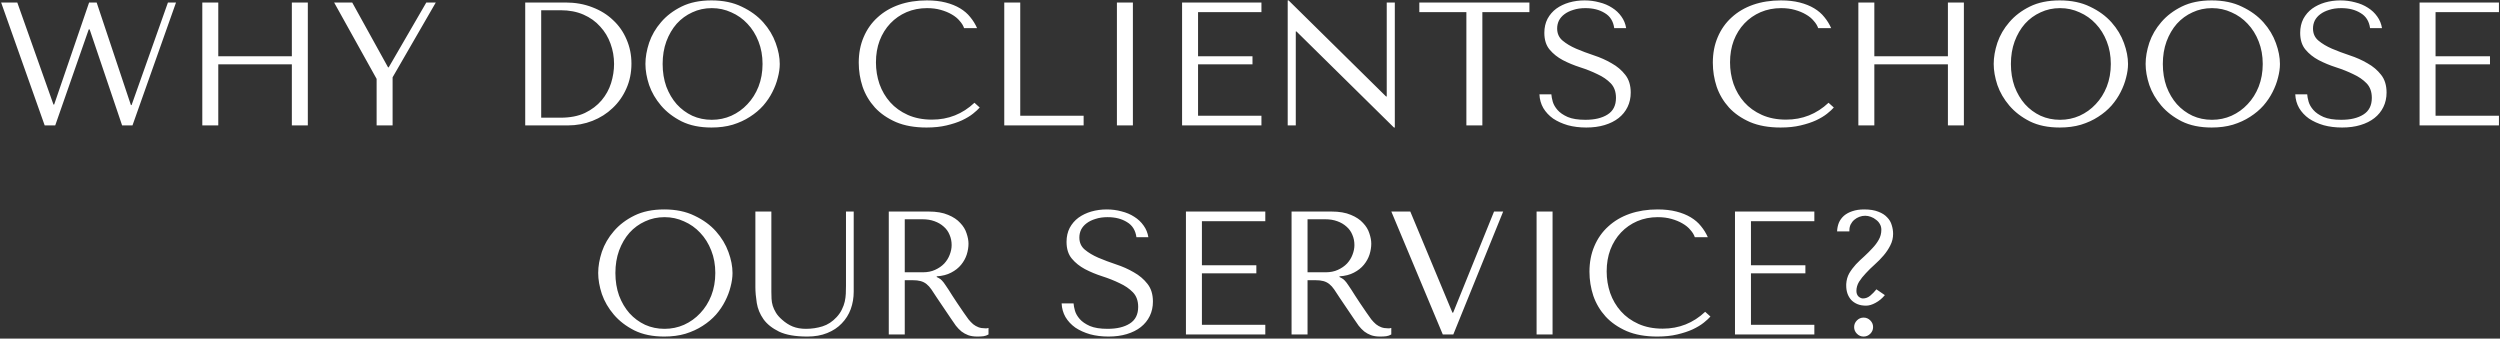
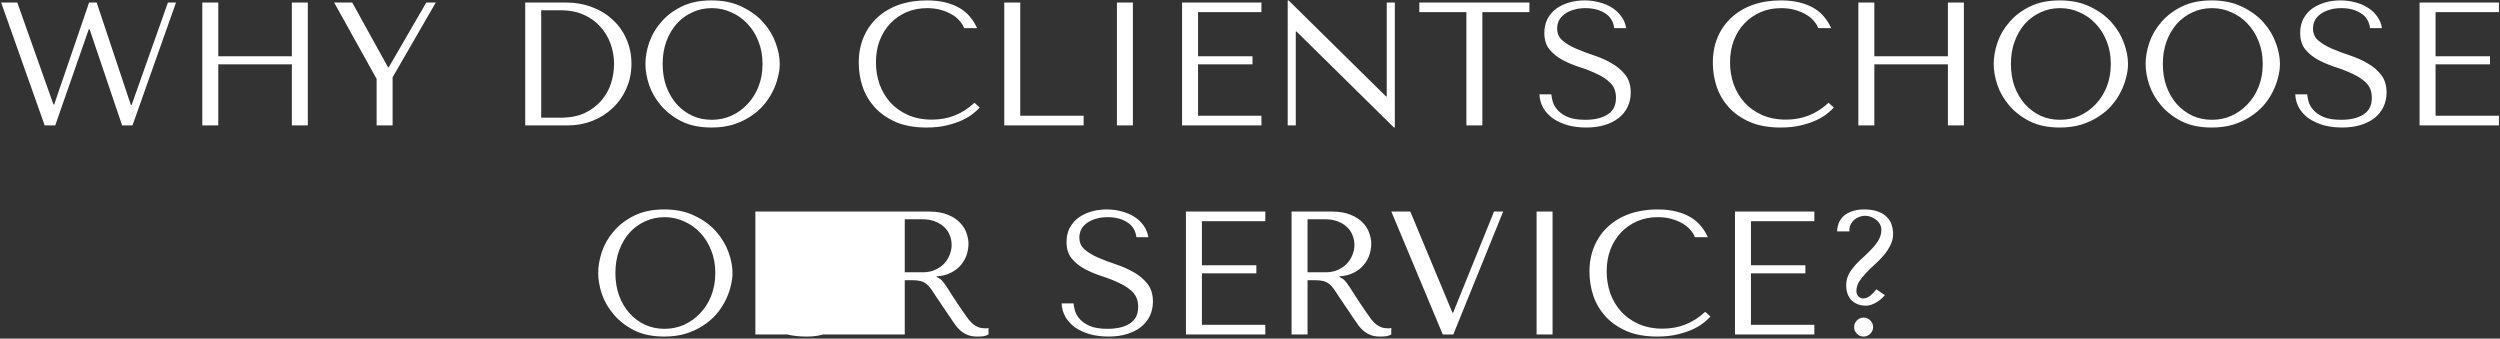
<svg xmlns="http://www.w3.org/2000/svg" width="598" height="81" viewBox="0 0 598 81" fill="none">
  <rect x="0" y="0" width="598" height="81" fill="#333333" stroke="none" />
-   <path d="M0.272 0.6L10.688 30H13.208L21.23 7.026H21.44L29.21 30H31.688L42.104 0.6H40.172L31.478 25.128H31.31L23.12 0.6H21.314L12.956 25.002H12.788L4.136 0.6H0.272ZM52.212 15.384H69.81V30H73.632V0.6H69.81V13.452H52.212V0.6H48.39V30H52.212V15.384ZM79.924 0.6L90.088 18.87V30H93.91V18.492L104.242 0.6H101.974L92.986 16.098H92.818L84.25 0.6H79.924ZM125.632 30V0.6H135.292C137.616 0.6 139.744 0.978 141.676 1.734C143.608 2.462 145.26 3.484 146.632 4.8C148.032 6.088 149.11 7.628 149.866 9.42C150.65 11.212 151.042 13.144 151.042 15.216C151.042 17.372 150.636 19.36 149.824 21.18C149.04 22.972 147.948 24.526 146.548 25.842C145.176 27.158 143.566 28.18 141.718 28.908C139.87 29.636 137.896 30 135.796 30H125.632ZM129.454 28.152H134.074C136.37 28.152 138.316 27.774 139.912 27.018C141.536 26.234 142.866 25.226 143.902 23.994C144.938 22.762 145.694 21.39 146.17 19.878C146.646 18.338 146.884 16.812 146.884 15.3C146.884 13.62 146.604 12.01 146.044 10.47C145.484 8.902 144.658 7.53 143.566 6.354C142.502 5.15 141.172 4.198 139.576 3.498C137.98 2.798 136.146 2.448 134.074 2.448H129.454V28.152ZM154.387 15.3C154.387 16.868 154.681 18.548 155.269 20.34C155.885 22.104 156.837 23.742 158.125 25.254C159.413 26.766 161.051 28.026 163.039 29.034C165.027 30.014 167.407 30.504 170.179 30.504C172.055 30.504 173.749 30.28 175.261 29.832C176.801 29.356 178.173 28.726 179.377 27.942C180.609 27.158 181.673 26.262 182.569 25.254C183.465 24.218 184.193 23.14 184.753 22.02C185.341 20.872 185.775 19.724 186.055 18.576C186.363 17.428 186.517 16.336 186.517 15.3C186.517 13.732 186.195 12.066 185.551 10.302C184.907 8.51 183.913 6.858 182.569 5.346C181.225 3.834 179.517 2.588 177.445 1.608C175.401 0.6 172.979 0.096 170.179 0.096C167.407 0.096 165.027 0.586 163.039 1.566C161.051 2.546 159.413 3.792 158.125 5.304C156.837 6.788 155.885 8.426 155.269 10.218C154.681 12.01 154.387 13.704 154.387 15.3ZM158.503 15.3C158.503 13.34 158.797 11.548 159.385 9.924C160.001 8.272 160.827 6.858 161.863 5.682C162.927 4.506 164.173 3.596 165.601 2.952C167.029 2.28 168.583 1.944 170.263 1.944C171.915 1.944 173.469 2.28 174.925 2.952C176.409 3.596 177.697 4.506 178.789 5.682C179.909 6.858 180.791 8.272 181.435 9.924C182.079 11.548 182.401 13.34 182.401 15.3C182.401 17.26 182.079 19.066 181.435 20.718C180.791 22.342 179.909 23.742 178.789 24.918C177.697 26.094 176.409 27.018 174.925 27.69C173.469 28.334 171.915 28.656 170.263 28.656C168.583 28.656 167.029 28.334 165.601 27.69C164.173 27.018 162.927 26.094 161.863 24.918C160.827 23.742 160.001 22.342 159.385 20.718C158.797 19.066 158.503 17.26 158.503 15.3ZM233.089 24.582C230.233 27.27 226.845 28.614 222.925 28.614C220.741 28.614 218.809 28.236 217.129 27.48C215.449 26.724 214.049 25.716 212.929 24.456C211.809 23.196 210.955 21.74 210.367 20.088C209.807 18.436 209.527 16.714 209.527 14.922C209.527 13.018 209.821 11.282 210.409 9.714C211.025 8.118 211.879 6.746 212.971 5.598C214.063 4.45 215.351 3.554 216.835 2.91C218.347 2.266 219.985 1.944 221.749 1.944C222.953 1.944 224.045 2.084 225.025 2.364C226.033 2.644 226.915 3.008 227.671 3.456C228.455 3.904 229.085 4.422 229.561 5.01C230.065 5.57 230.415 6.144 230.611 6.732H233.719C233.299 5.78 232.753 4.898 232.081 4.086C231.437 3.274 230.625 2.574 229.645 1.986C228.665 1.398 227.517 0.936 226.201 0.6C224.885 0.264 223.387 0.096 221.707 0.096C219.271 0.096 217.045 0.446 215.029 1.146C213.041 1.846 211.333 2.854 209.905 4.17C208.477 5.458 207.371 7.026 206.587 8.874C205.803 10.694 205.411 12.738 205.411 15.006C205.411 16.966 205.719 18.884 206.335 20.76C206.979 22.608 207.959 24.26 209.275 25.716C210.591 27.144 212.271 28.306 214.315 29.202C216.359 30.07 218.795 30.504 221.623 30.504C223.415 30.504 225.011 30.336 226.411 30C227.839 29.664 229.071 29.258 230.107 28.782C231.171 28.278 232.053 27.746 232.753 27.186C233.453 26.626 233.985 26.136 234.349 25.716L233.089 24.582ZM240.22 30V0.6H244.042V27.69H259.204V30H240.22ZM267.165 0.6V30H270.987V0.6H267.165ZM282.753 0.6V30H301.737V27.69H286.575V15.384H299.595V13.452H286.575V2.91H301.737V0.6H282.753ZM331.707 0.6V23.07H331.539L308.229 0.096H308.019V30H309.951V7.53H310.119L333.429 30.504H333.639V0.6H331.707ZM354.58 30V2.91H365.836V0.6H339.502V2.91H350.758V30H354.58ZM368.23 22.566C368.286 23.77 368.594 24.862 369.154 25.842C369.742 26.822 370.526 27.662 371.506 28.362C372.514 29.034 373.69 29.566 375.034 29.958C376.378 30.322 377.848 30.504 379.444 30.504C381.068 30.504 382.524 30.308 383.812 29.916C385.128 29.524 386.248 28.964 387.172 28.236C388.096 27.508 388.81 26.626 389.314 25.59C389.818 24.554 390.07 23.406 390.07 22.146C390.07 20.41 389.636 18.996 388.768 17.904C387.9 16.784 386.808 15.86 385.492 15.132C384.204 14.376 382.79 13.746 381.25 13.242C379.738 12.738 378.324 12.206 377.008 11.646C375.72 11.086 374.642 10.442 373.774 9.714C372.906 8.986 372.472 8.02 372.472 6.816C372.472 6.144 372.612 5.514 372.892 4.926C373.2 4.338 373.634 3.834 374.194 3.414C374.782 2.966 375.496 2.616 376.336 2.364C377.176 2.084 378.142 1.944 379.234 1.944C381.054 1.944 382.594 2.336 383.854 3.12C385.142 3.876 385.898 5.08 386.122 6.732H388.978C388.81 5.696 388.432 4.772 387.844 3.96C387.256 3.12 386.514 2.42 385.618 1.86C384.722 1.272 383.7 0.838 382.552 0.558C381.432 0.25 380.256 0.096 379.024 0.096C377.736 0.096 376.504 0.264 375.328 0.6C374.18 0.936 373.158 1.426 372.262 2.07C371.394 2.714 370.694 3.526 370.162 4.506C369.658 5.486 369.406 6.606 369.406 7.866C369.406 9.518 369.826 10.848 370.666 11.856C371.506 12.864 372.556 13.704 373.816 14.376C375.104 15.048 376.49 15.622 377.974 16.098C379.458 16.574 380.83 17.12 382.09 17.736C383.378 18.324 384.442 19.052 385.282 19.92C386.122 20.788 386.542 21.95 386.542 23.406C386.542 25.226 385.87 26.556 384.526 27.396C383.21 28.236 381.446 28.656 379.234 28.656C377.47 28.656 376.056 28.432 374.992 27.984C373.928 27.508 373.116 26.948 372.556 26.304C371.996 25.66 371.618 25.002 371.422 24.33C371.226 23.63 371.114 23.042 371.086 22.566H368.23ZM437.387 24.582C434.531 27.27 431.143 28.614 427.223 28.614C425.039 28.614 423.107 28.236 421.427 27.48C419.747 26.724 418.347 25.716 417.227 24.456C416.107 23.196 415.253 21.74 414.665 20.088C414.105 18.436 413.825 16.714 413.825 14.922C413.825 13.018 414.119 11.282 414.707 9.714C415.323 8.118 416.177 6.746 417.269 5.598C418.361 4.45 419.649 3.554 421.133 2.91C422.645 2.266 424.283 1.944 426.047 1.944C427.251 1.944 428.343 2.084 429.323 2.364C430.331 2.644 431.213 3.008 431.969 3.456C432.753 3.904 433.383 4.422 433.859 5.01C434.363 5.57 434.713 6.144 434.909 6.732H438.017C437.597 5.78 437.051 4.898 436.379 4.086C435.735 3.274 434.923 2.574 433.943 1.986C432.963 1.398 431.815 0.936 430.499 0.6C429.183 0.264 427.685 0.096 426.005 0.096C423.569 0.096 421.343 0.446 419.327 1.146C417.339 1.846 415.631 2.854 414.203 4.17C412.775 5.458 411.669 7.026 410.885 8.874C410.101 10.694 409.709 12.738 409.709 15.006C409.709 16.966 410.017 18.884 410.633 20.76C411.277 22.608 412.257 24.26 413.573 25.716C414.889 27.144 416.569 28.306 418.613 29.202C420.657 30.07 423.093 30.504 425.921 30.504C427.713 30.504 429.309 30.336 430.709 30C432.137 29.664 433.369 29.258 434.405 28.782C435.469 28.278 436.351 27.746 437.051 27.186C437.751 26.626 438.283 26.136 438.647 25.716L437.387 24.582ZM448.341 15.384H465.939V30H469.761V0.6H465.939V13.452H448.341V0.6H444.519V30H448.341V15.384ZM476.893 15.3C476.893 16.868 477.187 18.548 477.775 20.34C478.391 22.104 479.343 23.742 480.631 25.254C481.919 26.766 483.557 28.026 485.545 29.034C487.533 30.014 489.913 30.504 492.685 30.504C494.561 30.504 496.255 30.28 497.767 29.832C499.307 29.356 500.679 28.726 501.883 27.942C503.115 27.158 504.179 26.262 505.075 25.254C505.971 24.218 506.699 23.14 507.259 22.02C507.847 20.872 508.281 19.724 508.561 18.576C508.869 17.428 509.023 16.336 509.023 15.3C509.023 13.732 508.701 12.066 508.057 10.302C507.413 8.51 506.419 6.858 505.075 5.346C503.731 3.834 502.023 2.588 499.951 1.608C497.907 0.6 495.485 0.096 492.685 0.096C489.913 0.096 487.533 0.586 485.545 1.566C483.557 2.546 481.919 3.792 480.631 5.304C479.343 6.788 478.391 8.426 477.775 10.218C477.187 12.01 476.893 13.704 476.893 15.3ZM481.009 15.3C481.009 13.34 481.303 11.548 481.891 9.924C482.507 8.272 483.333 6.858 484.369 5.682C485.433 4.506 486.679 3.596 488.107 2.952C489.535 2.28 491.089 1.944 492.769 1.944C494.421 1.944 495.975 2.28 497.431 2.952C498.915 3.596 500.203 4.506 501.295 5.682C502.415 6.858 503.297 8.272 503.941 9.924C504.585 11.548 504.907 13.34 504.907 15.3C504.907 17.26 504.585 19.066 503.941 20.718C503.297 22.342 502.415 23.742 501.295 24.918C500.203 26.094 498.915 27.018 497.431 27.69C495.975 28.334 494.421 28.656 492.769 28.656C491.089 28.656 489.535 28.334 488.107 27.69C486.679 27.018 485.433 26.094 484.369 24.918C483.333 23.742 482.507 22.342 481.891 20.718C481.303 19.066 481.009 17.26 481.009 15.3ZM513.233 15.3C513.233 16.868 513.527 18.548 514.115 20.34C514.731 22.104 515.683 23.742 516.971 25.254C518.259 26.766 519.897 28.026 521.885 29.034C523.873 30.014 526.253 30.504 529.025 30.504C530.901 30.504 532.595 30.28 534.107 29.832C535.647 29.356 537.019 28.726 538.223 27.942C539.455 27.158 540.519 26.262 541.415 25.254C542.311 24.218 543.039 23.14 543.599 22.02C544.187 20.872 544.621 19.724 544.901 18.576C545.209 17.428 545.363 16.336 545.363 15.3C545.363 13.732 545.041 12.066 544.397 10.302C543.753 8.51 542.759 6.858 541.415 5.346C540.071 3.834 538.363 2.588 536.291 1.608C534.247 0.6 531.825 0.096 529.025 0.096C526.253 0.096 523.873 0.586 521.885 1.566C519.897 2.546 518.259 3.792 516.971 5.304C515.683 6.788 514.731 8.426 514.115 10.218C513.527 12.01 513.233 13.704 513.233 15.3ZM517.349 15.3C517.349 13.34 517.643 11.548 518.231 9.924C518.847 8.272 519.673 6.858 520.709 5.682C521.773 4.506 523.019 3.596 524.447 2.952C525.875 2.28 527.429 1.944 529.109 1.944C530.761 1.944 532.315 2.28 533.771 2.952C535.255 3.596 536.543 4.506 537.635 5.682C538.755 6.858 539.637 8.272 540.281 9.924C540.925 11.548 541.247 13.34 541.247 15.3C541.247 17.26 540.925 19.066 540.281 20.718C539.637 22.342 538.755 23.742 537.635 24.918C536.543 26.094 535.255 27.018 533.771 27.69C532.315 28.334 530.761 28.656 529.109 28.656C527.429 28.656 525.875 28.334 524.447 27.69C523.019 27.018 521.773 26.094 520.709 24.918C519.673 23.742 518.847 22.342 518.231 20.718C517.643 19.066 517.349 17.26 517.349 15.3ZM549.027 22.566C549.083 23.77 549.391 24.862 549.951 25.842C550.539 26.822 551.323 27.662 552.303 28.362C553.311 29.034 554.487 29.566 555.831 29.958C557.175 30.322 558.645 30.504 560.241 30.504C561.865 30.504 563.321 30.308 564.609 29.916C565.925 29.524 567.045 28.964 567.969 28.236C568.893 27.508 569.607 26.626 570.111 25.59C570.615 24.554 570.867 23.406 570.867 22.146C570.867 20.41 570.433 18.996 569.565 17.904C568.697 16.784 567.605 15.86 566.289 15.132C565.001 14.376 563.587 13.746 562.047 13.242C560.535 12.738 559.121 12.206 557.805 11.646C556.517 11.086 555.439 10.442 554.571 9.714C553.703 8.986 553.269 8.02 553.269 6.816C553.269 6.144 553.409 5.514 553.689 4.926C553.997 4.338 554.431 3.834 554.991 3.414C555.579 2.966 556.293 2.616 557.133 2.364C557.973 2.084 558.939 1.944 560.031 1.944C561.851 1.944 563.391 2.336 564.651 3.12C565.939 3.876 566.695 5.08 566.919 6.732H569.775C569.607 5.696 569.229 4.772 568.641 3.96C568.053 3.12 567.311 2.42 566.415 1.86C565.519 1.272 564.497 0.838 563.349 0.558C562.229 0.25 561.053 0.096 559.821 0.096C558.533 0.096 557.301 0.264 556.125 0.6C554.977 0.936 553.955 1.426 553.059 2.07C552.191 2.714 551.491 3.526 550.959 4.506C550.455 5.486 550.203 6.606 550.203 7.866C550.203 9.518 550.623 10.848 551.463 11.856C552.303 12.864 553.353 13.704 554.613 14.376C555.901 15.048 557.287 15.622 558.771 16.098C560.255 16.574 561.627 17.12 562.887 17.736C564.175 18.324 565.239 19.052 566.079 19.92C566.919 20.788 567.339 21.95 567.339 23.406C567.339 25.226 566.667 26.556 565.323 27.396C564.007 28.236 562.243 28.656 560.031 28.656C558.267 28.656 556.853 28.432 555.789 27.984C554.725 27.508 553.913 26.948 553.353 26.304C552.793 25.66 552.415 25.002 552.219 24.33C552.023 23.63 551.911 23.042 551.883 22.566H549.027ZM578.763 0.6V30H597.747V27.69H582.585V15.384H595.605V13.452H582.585V2.91H597.747V0.6H578.763ZM143.087 65.3C143.087 66.868 143.381 68.548 143.969 70.34C144.585 72.104 145.537 73.742 146.825 75.254C148.113 76.766 149.751 78.026 151.739 79.034C153.727 80.014 156.107 80.504 158.879 80.504C160.755 80.504 162.449 80.28 163.961 79.832C165.501 79.356 166.873 78.726 168.077 77.942C169.309 77.158 170.373 76.262 171.269 75.254C172.165 74.218 172.893 73.14 173.453 72.02C174.041 70.872 174.475 69.724 174.755 68.576C175.063 67.428 175.217 66.336 175.217 65.3C175.217 63.732 174.895 62.066 174.251 60.302C173.607 58.51 172.613 56.858 171.269 55.346C169.925 53.834 168.217 52.588 166.145 51.608C164.101 50.6 161.679 50.096 158.879 50.096C156.107 50.096 153.727 50.586 151.739 51.566C149.751 52.546 148.113 53.792 146.825 55.304C145.537 56.788 144.585 58.426 143.969 60.218C143.381 62.01 143.087 63.704 143.087 65.3ZM147.203 65.3C147.203 63.34 147.497 61.548 148.085 59.924C148.701 58.272 149.527 56.858 150.563 55.682C151.627 54.506 152.873 53.596 154.301 52.952C155.729 52.28 157.283 51.944 158.963 51.944C160.615 51.944 162.169 52.28 163.625 52.952C165.109 53.596 166.397 54.506 167.489 55.682C168.609 56.858 169.491 58.272 170.135 59.924C170.779 61.548 171.101 63.34 171.101 65.3C171.101 67.26 170.779 69.066 170.135 70.718C169.491 72.342 168.609 73.742 167.489 74.918C166.397 76.094 165.109 77.018 163.625 77.69C162.169 78.334 160.615 78.656 158.963 78.656C157.283 78.656 155.729 78.334 154.301 77.69C152.873 77.018 151.627 76.094 150.563 74.918C149.527 73.742 148.701 72.342 148.085 70.718C147.497 69.066 147.203 67.26 147.203 65.3ZM180.687 50.6V68.66C180.687 69.808 180.799 71.082 181.023 72.482C181.247 73.854 181.779 75.142 182.619 76.346C183.459 77.522 184.705 78.516 186.357 79.328C188.009 80.112 190.263 80.504 193.119 80.504C194.911 80.504 196.493 80.224 197.865 79.664C199.265 79.104 200.427 78.334 201.351 77.354C202.303 76.374 203.017 75.24 203.493 73.952C203.969 72.636 204.207 71.236 204.207 69.752V50.6H202.359V68.366C202.359 68.982 202.345 69.612 202.317 70.256C202.289 70.872 202.205 71.502 202.065 72.146C201.925 72.762 201.701 73.378 201.393 73.994C201.113 74.61 200.693 75.226 200.133 75.842C199.125 76.934 197.991 77.676 196.731 78.068C195.471 78.46 194.155 78.656 192.783 78.656C191.607 78.656 190.557 78.474 189.633 78.11C188.737 77.746 187.883 77.2 187.071 76.472C186.427 75.912 185.937 75.352 185.601 74.792C185.265 74.232 185.013 73.686 184.845 73.154C184.677 72.594 184.579 72.034 184.551 71.474C184.523 70.914 184.509 70.354 184.509 69.794V50.6H180.687ZM212.596 50.6V80H216.418V67.022H218.266C219.05 67.022 219.694 67.092 220.198 67.232C220.73 67.372 221.206 67.61 221.626 67.946C222.046 68.282 222.438 68.716 222.802 69.248C223.166 69.78 223.6 70.438 224.104 71.222L227.422 76.136C227.842 76.78 228.248 77.368 228.64 77.9C229.06 78.432 229.508 78.894 229.984 79.286C230.46 79.65 230.992 79.944 231.58 80.168C232.196 80.392 232.924 80.504 233.764 80.504C234.38 80.504 234.884 80.476 235.276 80.42C235.668 80.364 236.06 80.224 236.452 80V78.446C236.312 78.474 236.172 78.502 236.032 78.53C235.892 78.53 235.752 78.53 235.612 78.53C235.024 78.53 234.506 78.446 234.058 78.278C233.61 78.11 233.19 77.872 232.798 77.564C232.406 77.228 232.028 76.836 231.664 76.388C231.3 75.912 230.922 75.38 230.53 74.792C229.354 73.084 228.444 71.726 227.8 70.718C227.156 69.682 226.638 68.884 226.246 68.324C225.882 67.764 225.574 67.358 225.322 67.106C225.098 66.854 224.818 66.644 224.482 66.476L224.062 66.266V66.098C225.406 66.014 226.554 65.72 227.506 65.216C228.486 64.712 229.284 64.082 229.9 63.326C230.516 62.57 230.964 61.758 231.244 60.89C231.524 59.994 231.664 59.126 231.664 58.286C231.664 57.53 231.51 56.704 231.202 55.808C230.922 54.912 230.418 54.086 229.69 53.33C228.99 52.546 228.024 51.902 226.792 51.398C225.56 50.866 224.006 50.6 222.13 50.6H212.596ZM216.418 52.448H220.66C221.724 52.448 222.676 52.602 223.516 52.91C224.384 53.218 225.126 53.652 225.742 54.212C226.358 54.744 226.82 55.388 227.128 56.144C227.464 56.9 227.632 57.726 227.632 58.622C227.632 59.378 227.478 60.148 227.17 60.932C226.89 61.688 226.456 62.388 225.868 63.032C225.28 63.648 224.552 64.152 223.684 64.544C222.844 64.936 221.864 65.132 220.744 65.132H216.418V52.448ZM253.94 72.566C253.996 73.77 254.304 74.862 254.864 75.842C255.452 76.822 256.236 77.662 257.216 78.362C258.224 79.034 259.4 79.566 260.744 79.958C262.088 80.322 263.558 80.504 265.154 80.504C266.778 80.504 268.234 80.308 269.522 79.916C270.838 79.524 271.958 78.964 272.882 78.236C273.806 77.508 274.52 76.626 275.024 75.59C275.528 74.554 275.78 73.406 275.78 72.146C275.78 70.41 275.346 68.996 274.478 67.904C273.61 66.784 272.518 65.86 271.202 65.132C269.914 64.376 268.5 63.746 266.96 63.242C265.448 62.738 264.034 62.206 262.718 61.646C261.43 61.086 260.352 60.442 259.484 59.714C258.616 58.986 258.182 58.02 258.182 56.816C258.182 56.144 258.322 55.514 258.602 54.926C258.91 54.338 259.344 53.834 259.904 53.414C260.492 52.966 261.206 52.616 262.046 52.364C262.886 52.084 263.852 51.944 264.944 51.944C266.764 51.944 268.304 52.336 269.564 53.12C270.852 53.876 271.608 55.08 271.832 56.732H274.688C274.52 55.696 274.142 54.772 273.554 53.96C272.966 53.12 272.224 52.42 271.328 51.86C270.432 51.272 269.41 50.838 268.262 50.558C267.142 50.25 265.966 50.096 264.734 50.096C263.446 50.096 262.214 50.264 261.038 50.6C259.89 50.936 258.868 51.426 257.972 52.07C257.104 52.714 256.404 53.526 255.872 54.506C255.368 55.486 255.116 56.606 255.116 57.866C255.116 59.518 255.536 60.848 256.376 61.856C257.216 62.864 258.266 63.704 259.526 64.376C260.814 65.048 262.2 65.622 263.684 66.098C265.168 66.574 266.54 67.12 267.8 67.736C269.088 68.324 270.152 69.052 270.992 69.92C271.832 70.788 272.252 71.95 272.252 73.406C272.252 75.226 271.58 76.556 270.236 77.396C268.92 78.236 267.156 78.656 264.944 78.656C263.18 78.656 261.766 78.432 260.702 77.984C259.638 77.508 258.826 76.948 258.266 76.304C257.706 75.66 257.328 75.002 257.132 74.33C256.936 73.63 256.824 73.042 256.796 72.566H253.94ZM283.676 50.6V80H302.66V77.69H287.498V65.384H300.518V63.452H287.498V52.91H302.66V50.6H283.676ZM308.941 50.6V80H312.763V67.022H314.611C315.395 67.022 316.039 67.092 316.543 67.232C317.075 67.372 317.551 67.61 317.971 67.946C318.391 68.282 318.783 68.716 319.147 69.248C319.511 69.78 319.945 70.438 320.449 71.222L323.767 76.136C324.187 76.78 324.593 77.368 324.985 77.9C325.405 78.432 325.853 78.894 326.329 79.286C326.805 79.65 327.337 79.944 327.925 80.168C328.541 80.392 329.269 80.504 330.109 80.504C330.725 80.504 331.229 80.476 331.621 80.42C332.013 80.364 332.405 80.224 332.797 80V78.446C332.657 78.474 332.517 78.502 332.377 78.53C332.237 78.53 332.097 78.53 331.957 78.53C331.369 78.53 330.851 78.446 330.403 78.278C329.955 78.11 329.535 77.872 329.143 77.564C328.751 77.228 328.373 76.836 328.009 76.388C327.645 75.912 327.267 75.38 326.875 74.792C325.699 73.084 324.789 71.726 324.145 70.718C323.501 69.682 322.983 68.884 322.591 68.324C322.227 67.764 321.919 67.358 321.667 67.106C321.443 66.854 321.163 66.644 320.827 66.476L320.407 66.266V66.098C321.751 66.014 322.899 65.72 323.851 65.216C324.831 64.712 325.629 64.082 326.245 63.326C326.861 62.57 327.309 61.758 327.589 60.89C327.869 59.994 328.009 59.126 328.009 58.286C328.009 57.53 327.855 56.704 327.547 55.808C327.267 54.912 326.763 54.086 326.035 53.33C325.335 52.546 324.369 51.902 323.137 51.398C321.905 50.866 320.351 50.6 318.475 50.6H308.941ZM312.763 52.448H317.005C318.069 52.448 319.021 52.602 319.861 52.91C320.729 53.218 321.471 53.652 322.087 54.212C322.703 54.744 323.165 55.388 323.473 56.144C323.809 56.9 323.977 57.726 323.977 58.622C323.977 59.378 323.823 60.148 323.515 60.932C323.235 61.688 322.801 62.388 322.213 63.032C321.625 63.648 320.897 64.152 320.029 64.544C319.189 64.936 318.209 65.132 317.089 65.132H312.763V52.448ZM332.806 50.6L345.112 80H347.632L359.56 50.6H357.376L347.59 74.792H347.422L337.342 50.6H332.806ZM367.551 50.6V80H371.373V50.6H367.551ZM407.877 74.582C405.021 77.27 401.633 78.614 397.713 78.614C395.529 78.614 393.597 78.236 391.917 77.48C390.237 76.724 388.837 75.716 387.717 74.456C386.597 73.196 385.743 71.74 385.155 70.088C384.595 68.436 384.315 66.714 384.315 64.922C384.315 63.018 384.609 61.282 385.197 59.714C385.813 58.118 386.667 56.746 387.759 55.598C388.851 54.45 390.139 53.554 391.623 52.91C393.135 52.266 394.773 51.944 396.537 51.944C397.741 51.944 398.833 52.084 399.813 52.364C400.821 52.644 401.703 53.008 402.459 53.456C403.243 53.904 403.873 54.422 404.349 55.01C404.853 55.57 405.203 56.144 405.399 56.732H408.507C408.087 55.78 407.541 54.898 406.869 54.086C406.225 53.274 405.413 52.574 404.433 51.986C403.453 51.398 402.305 50.936 400.989 50.6C399.673 50.264 398.175 50.096 396.495 50.096C394.059 50.096 391.833 50.446 389.817 51.146C387.829 51.846 386.121 52.854 384.693 54.17C383.265 55.458 382.159 57.026 381.375 58.874C380.591 60.694 380.199 62.738 380.199 65.006C380.199 66.966 380.507 68.884 381.123 70.76C381.767 72.608 382.747 74.26 384.063 75.716C385.379 77.144 387.059 78.306 389.103 79.202C391.147 80.07 393.583 80.504 396.411 80.504C398.203 80.504 399.799 80.336 401.199 80C402.627 79.664 403.859 79.258 404.895 78.782C405.959 78.278 406.841 77.746 407.541 77.186C408.241 76.626 408.773 76.136 409.137 75.716L407.877 74.582ZM415.008 50.6V80H433.992V77.69H418.83V65.384H431.85V63.452H418.83V52.91H433.992V50.6H415.008ZM448.841 69.206C448.393 69.766 447.903 70.27 447.371 70.718C446.839 71.166 446.251 71.39 445.607 71.39C445.271 71.39 444.921 71.236 444.557 70.928C444.221 70.592 444.053 70.144 444.053 69.584C444.053 68.828 444.263 68.1 444.683 67.4C445.131 66.7 445.677 66.014 446.321 65.342C446.965 64.642 447.665 63.956 448.421 63.284C449.205 62.584 449.919 61.856 450.563 61.1C451.207 60.344 451.739 59.546 452.159 58.706C452.607 57.838 452.831 56.914 452.831 55.934C452.831 55.234 452.719 54.534 452.495 53.834C452.299 53.134 451.935 52.518 451.403 51.986C450.899 51.426 450.199 50.978 449.303 50.642C448.407 50.278 447.273 50.096 445.901 50.096C444.837 50.096 443.899 50.236 443.087 50.516C442.303 50.768 441.631 51.132 441.071 51.608C440.539 52.084 440.133 52.644 439.853 53.288C439.601 53.932 439.461 54.618 439.433 55.346H442.373V55.094C442.373 54.59 442.471 54.128 442.667 53.708C442.891 53.26 443.185 52.882 443.549 52.574C443.913 52.266 444.319 52.028 444.767 51.86C445.215 51.692 445.677 51.608 446.153 51.608C446.601 51.608 447.049 51.692 447.497 51.86C447.973 52.028 448.393 52.266 448.757 52.574C449.149 52.854 449.457 53.204 449.681 53.624C449.905 54.016 450.017 54.464 450.017 54.968C450.017 55.836 449.807 56.634 449.387 57.362C448.995 58.062 448.491 58.734 447.875 59.378C447.287 60.022 446.643 60.666 445.943 61.31C445.243 61.926 444.571 62.57 443.927 63.242C443.311 63.914 442.779 64.628 442.331 65.384C441.911 66.14 441.673 66.994 441.617 67.946V68.366C441.617 69.01 441.715 69.626 441.911 70.214C442.107 70.774 442.401 71.278 442.793 71.726C443.185 72.146 443.675 72.482 444.263 72.734C444.851 72.986 445.551 73.112 446.363 73.112C447.063 73.112 447.819 72.888 448.631 72.44C449.471 71.992 450.213 71.376 450.857 70.592L448.841 69.206ZM443.507 78.236C443.507 78.852 443.731 79.384 444.179 79.832C444.627 80.28 445.159 80.504 445.775 80.504C446.391 80.504 446.923 80.28 447.371 79.832C447.819 79.384 448.043 78.852 448.043 78.236C448.043 77.62 447.819 77.088 447.371 76.64C446.923 76.192 446.391 75.968 445.775 75.968C445.159 75.968 444.627 76.192 444.179 76.64C443.731 77.088 443.507 77.62 443.507 78.236Z" fill="white" />
+   <path d="M0.272 0.6L10.688 30H13.208L21.23 7.026H21.44L29.21 30H31.688L42.104 0.6H40.172L31.478 25.128H31.31L23.12 0.6H21.314L12.956 25.002H12.788L4.136 0.6H0.272ZM52.212 15.384H69.81V30H73.632V0.6H69.81V13.452H52.212V0.6H48.39V30H52.212V15.384ZM79.924 0.6L90.088 18.87V30H93.91V18.492L104.242 0.6H101.974L92.986 16.098H92.818L84.25 0.6H79.924ZM125.632 30V0.6H135.292C137.616 0.6 139.744 0.978 141.676 1.734C143.608 2.462 145.26 3.484 146.632 4.8C148.032 6.088 149.11 7.628 149.866 9.42C150.65 11.212 151.042 13.144 151.042 15.216C151.042 17.372 150.636 19.36 149.824 21.18C149.04 22.972 147.948 24.526 146.548 25.842C145.176 27.158 143.566 28.18 141.718 28.908C139.87 29.636 137.896 30 135.796 30H125.632ZM129.454 28.152H134.074C136.37 28.152 138.316 27.774 139.912 27.018C141.536 26.234 142.866 25.226 143.902 23.994C144.938 22.762 145.694 21.39 146.17 19.878C146.646 18.338 146.884 16.812 146.884 15.3C146.884 13.62 146.604 12.01 146.044 10.47C145.484 8.902 144.658 7.53 143.566 6.354C142.502 5.15 141.172 4.198 139.576 3.498C137.98 2.798 136.146 2.448 134.074 2.448H129.454V28.152ZM154.387 15.3C154.387 16.868 154.681 18.548 155.269 20.34C155.885 22.104 156.837 23.742 158.125 25.254C159.413 26.766 161.051 28.026 163.039 29.034C165.027 30.014 167.407 30.504 170.179 30.504C172.055 30.504 173.749 30.28 175.261 29.832C176.801 29.356 178.173 28.726 179.377 27.942C180.609 27.158 181.673 26.262 182.569 25.254C183.465 24.218 184.193 23.14 184.753 22.02C185.341 20.872 185.775 19.724 186.055 18.576C186.363 17.428 186.517 16.336 186.517 15.3C186.517 13.732 186.195 12.066 185.551 10.302C184.907 8.51 183.913 6.858 182.569 5.346C181.225 3.834 179.517 2.588 177.445 1.608C175.401 0.6 172.979 0.096 170.179 0.096C167.407 0.096 165.027 0.586 163.039 1.566C161.051 2.546 159.413 3.792 158.125 5.304C156.837 6.788 155.885 8.426 155.269 10.218C154.681 12.01 154.387 13.704 154.387 15.3ZM158.503 15.3C158.503 13.34 158.797 11.548 159.385 9.924C160.001 8.272 160.827 6.858 161.863 5.682C162.927 4.506 164.173 3.596 165.601 2.952C167.029 2.28 168.583 1.944 170.263 1.944C171.915 1.944 173.469 2.28 174.925 2.952C176.409 3.596 177.697 4.506 178.789 5.682C179.909 6.858 180.791 8.272 181.435 9.924C182.079 11.548 182.401 13.34 182.401 15.3C182.401 17.26 182.079 19.066 181.435 20.718C180.791 22.342 179.909 23.742 178.789 24.918C177.697 26.094 176.409 27.018 174.925 27.69C173.469 28.334 171.915 28.656 170.263 28.656C168.583 28.656 167.029 28.334 165.601 27.69C164.173 27.018 162.927 26.094 161.863 24.918C160.827 23.742 160.001 22.342 159.385 20.718C158.797 19.066 158.503 17.26 158.503 15.3ZM233.089 24.582C230.233 27.27 226.845 28.614 222.925 28.614C220.741 28.614 218.809 28.236 217.129 27.48C215.449 26.724 214.049 25.716 212.929 24.456C211.809 23.196 210.955 21.74 210.367 20.088C209.807 18.436 209.527 16.714 209.527 14.922C209.527 13.018 209.821 11.282 210.409 9.714C211.025 8.118 211.879 6.746 212.971 5.598C214.063 4.45 215.351 3.554 216.835 2.91C218.347 2.266 219.985 1.944 221.749 1.944C222.953 1.944 224.045 2.084 225.025 2.364C226.033 2.644 226.915 3.008 227.671 3.456C228.455 3.904 229.085 4.422 229.561 5.01C230.065 5.57 230.415 6.144 230.611 6.732H233.719C233.299 5.78 232.753 4.898 232.081 4.086C231.437 3.274 230.625 2.574 229.645 1.986C228.665 1.398 227.517 0.936 226.201 0.6C224.885 0.264 223.387 0.096 221.707 0.096C219.271 0.096 217.045 0.446 215.029 1.146C213.041 1.846 211.333 2.854 209.905 4.17C208.477 5.458 207.371 7.026 206.587 8.874C205.803 10.694 205.411 12.738 205.411 15.006C205.411 16.966 205.719 18.884 206.335 20.76C206.979 22.608 207.959 24.26 209.275 25.716C210.591 27.144 212.271 28.306 214.315 29.202C216.359 30.07 218.795 30.504 221.623 30.504C223.415 30.504 225.011 30.336 226.411 30C227.839 29.664 229.071 29.258 230.107 28.782C231.171 28.278 232.053 27.746 232.753 27.186C233.453 26.626 233.985 26.136 234.349 25.716L233.089 24.582ZM240.22 30V0.6H244.042V27.69H259.204V30H240.22ZM267.165 0.6V30H270.987V0.6H267.165ZM282.753 0.6V30H301.737V27.69H286.575V15.384H299.595V13.452H286.575V2.91H301.737V0.6H282.753ZM331.707 0.6V23.07H331.539L308.229 0.096H308.019V30H309.951V7.53H310.119L333.429 30.504H333.639V0.6H331.707ZM354.58 30V2.91H365.836V0.6H339.502V2.91H350.758V30H354.58ZM368.23 22.566C368.286 23.77 368.594 24.862 369.154 25.842C369.742 26.822 370.526 27.662 371.506 28.362C372.514 29.034 373.69 29.566 375.034 29.958C376.378 30.322 377.848 30.504 379.444 30.504C381.068 30.504 382.524 30.308 383.812 29.916C385.128 29.524 386.248 28.964 387.172 28.236C388.096 27.508 388.81 26.626 389.314 25.59C389.818 24.554 390.07 23.406 390.07 22.146C390.07 20.41 389.636 18.996 388.768 17.904C387.9 16.784 386.808 15.86 385.492 15.132C384.204 14.376 382.79 13.746 381.25 13.242C379.738 12.738 378.324 12.206 377.008 11.646C375.72 11.086 374.642 10.442 373.774 9.714C372.906 8.986 372.472 8.02 372.472 6.816C372.472 6.144 372.612 5.514 372.892 4.926C373.2 4.338 373.634 3.834 374.194 3.414C374.782 2.966 375.496 2.616 376.336 2.364C377.176 2.084 378.142 1.944 379.234 1.944C381.054 1.944 382.594 2.336 383.854 3.12C385.142 3.876 385.898 5.08 386.122 6.732H388.978C388.81 5.696 388.432 4.772 387.844 3.96C387.256 3.12 386.514 2.42 385.618 1.86C384.722 1.272 383.7 0.838 382.552 0.558C381.432 0.25 380.256 0.096 379.024 0.096C377.736 0.096 376.504 0.264 375.328 0.6C374.18 0.936 373.158 1.426 372.262 2.07C371.394 2.714 370.694 3.526 370.162 4.506C369.658 5.486 369.406 6.606 369.406 7.866C369.406 9.518 369.826 10.848 370.666 11.856C371.506 12.864 372.556 13.704 373.816 14.376C375.104 15.048 376.49 15.622 377.974 16.098C379.458 16.574 380.83 17.12 382.09 17.736C383.378 18.324 384.442 19.052 385.282 19.92C386.122 20.788 386.542 21.95 386.542 23.406C386.542 25.226 385.87 26.556 384.526 27.396C383.21 28.236 381.446 28.656 379.234 28.656C377.47 28.656 376.056 28.432 374.992 27.984C373.928 27.508 373.116 26.948 372.556 26.304C371.996 25.66 371.618 25.002 371.422 24.33C371.226 23.63 371.114 23.042 371.086 22.566H368.23ZM437.387 24.582C434.531 27.27 431.143 28.614 427.223 28.614C425.039 28.614 423.107 28.236 421.427 27.48C419.747 26.724 418.347 25.716 417.227 24.456C416.107 23.196 415.253 21.74 414.665 20.088C414.105 18.436 413.825 16.714 413.825 14.922C413.825 13.018 414.119 11.282 414.707 9.714C415.323 8.118 416.177 6.746 417.269 5.598C418.361 4.45 419.649 3.554 421.133 2.91C422.645 2.266 424.283 1.944 426.047 1.944C427.251 1.944 428.343 2.084 429.323 2.364C430.331 2.644 431.213 3.008 431.969 3.456C432.753 3.904 433.383 4.422 433.859 5.01C434.363 5.57 434.713 6.144 434.909 6.732H438.017C437.597 5.78 437.051 4.898 436.379 4.086C435.735 3.274 434.923 2.574 433.943 1.986C432.963 1.398 431.815 0.936 430.499 0.6C429.183 0.264 427.685 0.096 426.005 0.096C423.569 0.096 421.343 0.446 419.327 1.146C417.339 1.846 415.631 2.854 414.203 4.17C412.775 5.458 411.669 7.026 410.885 8.874C410.101 10.694 409.709 12.738 409.709 15.006C409.709 16.966 410.017 18.884 410.633 20.76C411.277 22.608 412.257 24.26 413.573 25.716C414.889 27.144 416.569 28.306 418.613 29.202C420.657 30.07 423.093 30.504 425.921 30.504C427.713 30.504 429.309 30.336 430.709 30C432.137 29.664 433.369 29.258 434.405 28.782C435.469 28.278 436.351 27.746 437.051 27.186C437.751 26.626 438.283 26.136 438.647 25.716L437.387 24.582ZM448.341 15.384H465.939V30H469.761V0.6H465.939V13.452H448.341V0.6H444.519V30H448.341V15.384ZM476.893 15.3C476.893 16.868 477.187 18.548 477.775 20.34C478.391 22.104 479.343 23.742 480.631 25.254C481.919 26.766 483.557 28.026 485.545 29.034C487.533 30.014 489.913 30.504 492.685 30.504C494.561 30.504 496.255 30.28 497.767 29.832C499.307 29.356 500.679 28.726 501.883 27.942C503.115 27.158 504.179 26.262 505.075 25.254C505.971 24.218 506.699 23.14 507.259 22.02C507.847 20.872 508.281 19.724 508.561 18.576C508.869 17.428 509.023 16.336 509.023 15.3C509.023 13.732 508.701 12.066 508.057 10.302C507.413 8.51 506.419 6.858 505.075 5.346C503.731 3.834 502.023 2.588 499.951 1.608C497.907 0.6 495.485 0.096 492.685 0.096C489.913 0.096 487.533 0.586 485.545 1.566C483.557 2.546 481.919 3.792 480.631 5.304C479.343 6.788 478.391 8.426 477.775 10.218C477.187 12.01 476.893 13.704 476.893 15.3ZM481.009 15.3C481.009 13.34 481.303 11.548 481.891 9.924C482.507 8.272 483.333 6.858 484.369 5.682C485.433 4.506 486.679 3.596 488.107 2.952C489.535 2.28 491.089 1.944 492.769 1.944C494.421 1.944 495.975 2.28 497.431 2.952C498.915 3.596 500.203 4.506 501.295 5.682C502.415 6.858 503.297 8.272 503.941 9.924C504.585 11.548 504.907 13.34 504.907 15.3C504.907 17.26 504.585 19.066 503.941 20.718C503.297 22.342 502.415 23.742 501.295 24.918C500.203 26.094 498.915 27.018 497.431 27.69C495.975 28.334 494.421 28.656 492.769 28.656C491.089 28.656 489.535 28.334 488.107 27.69C486.679 27.018 485.433 26.094 484.369 24.918C483.333 23.742 482.507 22.342 481.891 20.718C481.303 19.066 481.009 17.26 481.009 15.3ZM513.233 15.3C513.233 16.868 513.527 18.548 514.115 20.34C514.731 22.104 515.683 23.742 516.971 25.254C518.259 26.766 519.897 28.026 521.885 29.034C523.873 30.014 526.253 30.504 529.025 30.504C530.901 30.504 532.595 30.28 534.107 29.832C535.647 29.356 537.019 28.726 538.223 27.942C539.455 27.158 540.519 26.262 541.415 25.254C542.311 24.218 543.039 23.14 543.599 22.02C544.187 20.872 544.621 19.724 544.901 18.576C545.209 17.428 545.363 16.336 545.363 15.3C545.363 13.732 545.041 12.066 544.397 10.302C543.753 8.51 542.759 6.858 541.415 5.346C540.071 3.834 538.363 2.588 536.291 1.608C534.247 0.6 531.825 0.096 529.025 0.096C526.253 0.096 523.873 0.586 521.885 1.566C519.897 2.546 518.259 3.792 516.971 5.304C515.683 6.788 514.731 8.426 514.115 10.218C513.527 12.01 513.233 13.704 513.233 15.3ZM517.349 15.3C517.349 13.34 517.643 11.548 518.231 9.924C518.847 8.272 519.673 6.858 520.709 5.682C521.773 4.506 523.019 3.596 524.447 2.952C525.875 2.28 527.429 1.944 529.109 1.944C530.761 1.944 532.315 2.28 533.771 2.952C535.255 3.596 536.543 4.506 537.635 5.682C538.755 6.858 539.637 8.272 540.281 9.924C540.925 11.548 541.247 13.34 541.247 15.3C541.247 17.26 540.925 19.066 540.281 20.718C539.637 22.342 538.755 23.742 537.635 24.918C536.543 26.094 535.255 27.018 533.771 27.69C532.315 28.334 530.761 28.656 529.109 28.656C527.429 28.656 525.875 28.334 524.447 27.69C523.019 27.018 521.773 26.094 520.709 24.918C519.673 23.742 518.847 22.342 518.231 20.718C517.643 19.066 517.349 17.26 517.349 15.3ZM549.027 22.566C549.083 23.77 549.391 24.862 549.951 25.842C550.539 26.822 551.323 27.662 552.303 28.362C553.311 29.034 554.487 29.566 555.831 29.958C557.175 30.322 558.645 30.504 560.241 30.504C561.865 30.504 563.321 30.308 564.609 29.916C565.925 29.524 567.045 28.964 567.969 28.236C568.893 27.508 569.607 26.626 570.111 25.59C570.615 24.554 570.867 23.406 570.867 22.146C570.867 20.41 570.433 18.996 569.565 17.904C568.697 16.784 567.605 15.86 566.289 15.132C565.001 14.376 563.587 13.746 562.047 13.242C560.535 12.738 559.121 12.206 557.805 11.646C556.517 11.086 555.439 10.442 554.571 9.714C553.703 8.986 553.269 8.02 553.269 6.816C553.269 6.144 553.409 5.514 553.689 4.926C553.997 4.338 554.431 3.834 554.991 3.414C555.579 2.966 556.293 2.616 557.133 2.364C557.973 2.084 558.939 1.944 560.031 1.944C561.851 1.944 563.391 2.336 564.651 3.12C565.939 3.876 566.695 5.08 566.919 6.732H569.775C569.607 5.696 569.229 4.772 568.641 3.96C568.053 3.12 567.311 2.42 566.415 1.86C565.519 1.272 564.497 0.838 563.349 0.558C562.229 0.25 561.053 0.096 559.821 0.096C558.533 0.096 557.301 0.264 556.125 0.6C554.977 0.936 553.955 1.426 553.059 2.07C552.191 2.714 551.491 3.526 550.959 4.506C550.455 5.486 550.203 6.606 550.203 7.866C550.203 9.518 550.623 10.848 551.463 11.856C552.303 12.864 553.353 13.704 554.613 14.376C555.901 15.048 557.287 15.622 558.771 16.098C560.255 16.574 561.627 17.12 562.887 17.736C564.175 18.324 565.239 19.052 566.079 19.92C566.919 20.788 567.339 21.95 567.339 23.406C567.339 25.226 566.667 26.556 565.323 27.396C564.007 28.236 562.243 28.656 560.031 28.656C558.267 28.656 556.853 28.432 555.789 27.984C554.725 27.508 553.913 26.948 553.353 26.304C552.793 25.66 552.415 25.002 552.219 24.33C552.023 23.63 551.911 23.042 551.883 22.566H549.027ZM578.763 0.6V30H597.747V27.69H582.585V15.384H595.605V13.452H582.585V2.91H597.747V0.6H578.763ZM143.087 65.3C143.087 66.868 143.381 68.548 143.969 70.34C144.585 72.104 145.537 73.742 146.825 75.254C148.113 76.766 149.751 78.026 151.739 79.034C153.727 80.014 156.107 80.504 158.879 80.504C160.755 80.504 162.449 80.28 163.961 79.832C165.501 79.356 166.873 78.726 168.077 77.942C169.309 77.158 170.373 76.262 171.269 75.254C172.165 74.218 172.893 73.14 173.453 72.02C174.041 70.872 174.475 69.724 174.755 68.576C175.063 67.428 175.217 66.336 175.217 65.3C175.217 63.732 174.895 62.066 174.251 60.302C173.607 58.51 172.613 56.858 171.269 55.346C169.925 53.834 168.217 52.588 166.145 51.608C164.101 50.6 161.679 50.096 158.879 50.096C156.107 50.096 153.727 50.586 151.739 51.566C149.751 52.546 148.113 53.792 146.825 55.304C145.537 56.788 144.585 58.426 143.969 60.218C143.381 62.01 143.087 63.704 143.087 65.3ZM147.203 65.3C147.203 63.34 147.497 61.548 148.085 59.924C148.701 58.272 149.527 56.858 150.563 55.682C151.627 54.506 152.873 53.596 154.301 52.952C155.729 52.28 157.283 51.944 158.963 51.944C160.615 51.944 162.169 52.28 163.625 52.952C165.109 53.596 166.397 54.506 167.489 55.682C168.609 56.858 169.491 58.272 170.135 59.924C170.779 61.548 171.101 63.34 171.101 65.3C171.101 67.26 170.779 69.066 170.135 70.718C169.491 72.342 168.609 73.742 167.489 74.918C166.397 76.094 165.109 77.018 163.625 77.69C162.169 78.334 160.615 78.656 158.963 78.656C157.283 78.656 155.729 78.334 154.301 77.69C152.873 77.018 151.627 76.094 150.563 74.918C149.527 73.742 148.701 72.342 148.085 70.718C147.497 69.066 147.203 67.26 147.203 65.3ZM180.687 50.6V68.66C180.687 69.808 180.799 71.082 181.023 72.482C181.247 73.854 181.779 75.142 182.619 76.346C183.459 77.522 184.705 78.516 186.357 79.328C188.009 80.112 190.263 80.504 193.119 80.504C194.911 80.504 196.493 80.224 197.865 79.664C199.265 79.104 200.427 78.334 201.351 77.354C202.303 76.374 203.017 75.24 203.493 73.952C203.969 72.636 204.207 71.236 204.207 69.752V50.6H202.359V68.366C202.359 68.982 202.345 69.612 202.317 70.256C202.289 70.872 202.205 71.502 202.065 72.146C201.925 72.762 201.701 73.378 201.393 73.994C201.113 74.61 200.693 75.226 200.133 75.842C199.125 76.934 197.991 77.676 196.731 78.068C195.471 78.46 194.155 78.656 192.783 78.656C191.607 78.656 190.557 78.474 189.633 78.11C188.737 77.746 187.883 77.2 187.071 76.472C186.427 75.912 185.937 75.352 185.601 74.792C185.265 74.232 185.013 73.686 184.845 73.154C184.677 72.594 184.579 72.034 184.551 71.474C184.523 70.914 184.509 70.354 184.509 69.794V50.6H180.687ZV80H216.418V67.022H218.266C219.05 67.022 219.694 67.092 220.198 67.232C220.73 67.372 221.206 67.61 221.626 67.946C222.046 68.282 222.438 68.716 222.802 69.248C223.166 69.78 223.6 70.438 224.104 71.222L227.422 76.136C227.842 76.78 228.248 77.368 228.64 77.9C229.06 78.432 229.508 78.894 229.984 79.286C230.46 79.65 230.992 79.944 231.58 80.168C232.196 80.392 232.924 80.504 233.764 80.504C234.38 80.504 234.884 80.476 235.276 80.42C235.668 80.364 236.06 80.224 236.452 80V78.446C236.312 78.474 236.172 78.502 236.032 78.53C235.892 78.53 235.752 78.53 235.612 78.53C235.024 78.53 234.506 78.446 234.058 78.278C233.61 78.11 233.19 77.872 232.798 77.564C232.406 77.228 232.028 76.836 231.664 76.388C231.3 75.912 230.922 75.38 230.53 74.792C229.354 73.084 228.444 71.726 227.8 70.718C227.156 69.682 226.638 68.884 226.246 68.324C225.882 67.764 225.574 67.358 225.322 67.106C225.098 66.854 224.818 66.644 224.482 66.476L224.062 66.266V66.098C225.406 66.014 226.554 65.72 227.506 65.216C228.486 64.712 229.284 64.082 229.9 63.326C230.516 62.57 230.964 61.758 231.244 60.89C231.524 59.994 231.664 59.126 231.664 58.286C231.664 57.53 231.51 56.704 231.202 55.808C230.922 54.912 230.418 54.086 229.69 53.33C228.99 52.546 228.024 51.902 226.792 51.398C225.56 50.866 224.006 50.6 222.13 50.6H212.596ZM216.418 52.448H220.66C221.724 52.448 222.676 52.602 223.516 52.91C224.384 53.218 225.126 53.652 225.742 54.212C226.358 54.744 226.82 55.388 227.128 56.144C227.464 56.9 227.632 57.726 227.632 58.622C227.632 59.378 227.478 60.148 227.17 60.932C226.89 61.688 226.456 62.388 225.868 63.032C225.28 63.648 224.552 64.152 223.684 64.544C222.844 64.936 221.864 65.132 220.744 65.132H216.418V52.448ZM253.94 72.566C253.996 73.77 254.304 74.862 254.864 75.842C255.452 76.822 256.236 77.662 257.216 78.362C258.224 79.034 259.4 79.566 260.744 79.958C262.088 80.322 263.558 80.504 265.154 80.504C266.778 80.504 268.234 80.308 269.522 79.916C270.838 79.524 271.958 78.964 272.882 78.236C273.806 77.508 274.52 76.626 275.024 75.59C275.528 74.554 275.78 73.406 275.78 72.146C275.78 70.41 275.346 68.996 274.478 67.904C273.61 66.784 272.518 65.86 271.202 65.132C269.914 64.376 268.5 63.746 266.96 63.242C265.448 62.738 264.034 62.206 262.718 61.646C261.43 61.086 260.352 60.442 259.484 59.714C258.616 58.986 258.182 58.02 258.182 56.816C258.182 56.144 258.322 55.514 258.602 54.926C258.91 54.338 259.344 53.834 259.904 53.414C260.492 52.966 261.206 52.616 262.046 52.364C262.886 52.084 263.852 51.944 264.944 51.944C266.764 51.944 268.304 52.336 269.564 53.12C270.852 53.876 271.608 55.08 271.832 56.732H274.688C274.52 55.696 274.142 54.772 273.554 53.96C272.966 53.12 272.224 52.42 271.328 51.86C270.432 51.272 269.41 50.838 268.262 50.558C267.142 50.25 265.966 50.096 264.734 50.096C263.446 50.096 262.214 50.264 261.038 50.6C259.89 50.936 258.868 51.426 257.972 52.07C257.104 52.714 256.404 53.526 255.872 54.506C255.368 55.486 255.116 56.606 255.116 57.866C255.116 59.518 255.536 60.848 256.376 61.856C257.216 62.864 258.266 63.704 259.526 64.376C260.814 65.048 262.2 65.622 263.684 66.098C265.168 66.574 266.54 67.12 267.8 67.736C269.088 68.324 270.152 69.052 270.992 69.92C271.832 70.788 272.252 71.95 272.252 73.406C272.252 75.226 271.58 76.556 270.236 77.396C268.92 78.236 267.156 78.656 264.944 78.656C263.18 78.656 261.766 78.432 260.702 77.984C259.638 77.508 258.826 76.948 258.266 76.304C257.706 75.66 257.328 75.002 257.132 74.33C256.936 73.63 256.824 73.042 256.796 72.566H253.94ZM283.676 50.6V80H302.66V77.69H287.498V65.384H300.518V63.452H287.498V52.91H302.66V50.6H283.676ZM308.941 50.6V80H312.763V67.022H314.611C315.395 67.022 316.039 67.092 316.543 67.232C317.075 67.372 317.551 67.61 317.971 67.946C318.391 68.282 318.783 68.716 319.147 69.248C319.511 69.78 319.945 70.438 320.449 71.222L323.767 76.136C324.187 76.78 324.593 77.368 324.985 77.9C325.405 78.432 325.853 78.894 326.329 79.286C326.805 79.65 327.337 79.944 327.925 80.168C328.541 80.392 329.269 80.504 330.109 80.504C330.725 80.504 331.229 80.476 331.621 80.42C332.013 80.364 332.405 80.224 332.797 80V78.446C332.657 78.474 332.517 78.502 332.377 78.53C332.237 78.53 332.097 78.53 331.957 78.53C331.369 78.53 330.851 78.446 330.403 78.278C329.955 78.11 329.535 77.872 329.143 77.564C328.751 77.228 328.373 76.836 328.009 76.388C327.645 75.912 327.267 75.38 326.875 74.792C325.699 73.084 324.789 71.726 324.145 70.718C323.501 69.682 322.983 68.884 322.591 68.324C322.227 67.764 321.919 67.358 321.667 67.106C321.443 66.854 321.163 66.644 320.827 66.476L320.407 66.266V66.098C321.751 66.014 322.899 65.72 323.851 65.216C324.831 64.712 325.629 64.082 326.245 63.326C326.861 62.57 327.309 61.758 327.589 60.89C327.869 59.994 328.009 59.126 328.009 58.286C328.009 57.53 327.855 56.704 327.547 55.808C327.267 54.912 326.763 54.086 326.035 53.33C325.335 52.546 324.369 51.902 323.137 51.398C321.905 50.866 320.351 50.6 318.475 50.6H308.941ZM312.763 52.448H317.005C318.069 52.448 319.021 52.602 319.861 52.91C320.729 53.218 321.471 53.652 322.087 54.212C322.703 54.744 323.165 55.388 323.473 56.144C323.809 56.9 323.977 57.726 323.977 58.622C323.977 59.378 323.823 60.148 323.515 60.932C323.235 61.688 322.801 62.388 322.213 63.032C321.625 63.648 320.897 64.152 320.029 64.544C319.189 64.936 318.209 65.132 317.089 65.132H312.763V52.448ZM332.806 50.6L345.112 80H347.632L359.56 50.6H357.376L347.59 74.792H347.422L337.342 50.6H332.806ZM367.551 50.6V80H371.373V50.6H367.551ZM407.877 74.582C405.021 77.27 401.633 78.614 397.713 78.614C395.529 78.614 393.597 78.236 391.917 77.48C390.237 76.724 388.837 75.716 387.717 74.456C386.597 73.196 385.743 71.74 385.155 70.088C384.595 68.436 384.315 66.714 384.315 64.922C384.315 63.018 384.609 61.282 385.197 59.714C385.813 58.118 386.667 56.746 387.759 55.598C388.851 54.45 390.139 53.554 391.623 52.91C393.135 52.266 394.773 51.944 396.537 51.944C397.741 51.944 398.833 52.084 399.813 52.364C400.821 52.644 401.703 53.008 402.459 53.456C403.243 53.904 403.873 54.422 404.349 55.01C404.853 55.57 405.203 56.144 405.399 56.732H408.507C408.087 55.78 407.541 54.898 406.869 54.086C406.225 53.274 405.413 52.574 404.433 51.986C403.453 51.398 402.305 50.936 400.989 50.6C399.673 50.264 398.175 50.096 396.495 50.096C394.059 50.096 391.833 50.446 389.817 51.146C387.829 51.846 386.121 52.854 384.693 54.17C383.265 55.458 382.159 57.026 381.375 58.874C380.591 60.694 380.199 62.738 380.199 65.006C380.199 66.966 380.507 68.884 381.123 70.76C381.767 72.608 382.747 74.26 384.063 75.716C385.379 77.144 387.059 78.306 389.103 79.202C391.147 80.07 393.583 80.504 396.411 80.504C398.203 80.504 399.799 80.336 401.199 80C402.627 79.664 403.859 79.258 404.895 78.782C405.959 78.278 406.841 77.746 407.541 77.186C408.241 76.626 408.773 76.136 409.137 75.716L407.877 74.582ZM415.008 50.6V80H433.992V77.69H418.83V65.384H431.85V63.452H418.83V52.91H433.992V50.6H415.008ZM448.841 69.206C448.393 69.766 447.903 70.27 447.371 70.718C446.839 71.166 446.251 71.39 445.607 71.39C445.271 71.39 444.921 71.236 444.557 70.928C444.221 70.592 444.053 70.144 444.053 69.584C444.053 68.828 444.263 68.1 444.683 67.4C445.131 66.7 445.677 66.014 446.321 65.342C446.965 64.642 447.665 63.956 448.421 63.284C449.205 62.584 449.919 61.856 450.563 61.1C451.207 60.344 451.739 59.546 452.159 58.706C452.607 57.838 452.831 56.914 452.831 55.934C452.831 55.234 452.719 54.534 452.495 53.834C452.299 53.134 451.935 52.518 451.403 51.986C450.899 51.426 450.199 50.978 449.303 50.642C448.407 50.278 447.273 50.096 445.901 50.096C444.837 50.096 443.899 50.236 443.087 50.516C442.303 50.768 441.631 51.132 441.071 51.608C440.539 52.084 440.133 52.644 439.853 53.288C439.601 53.932 439.461 54.618 439.433 55.346H442.373V55.094C442.373 54.59 442.471 54.128 442.667 53.708C442.891 53.26 443.185 52.882 443.549 52.574C443.913 52.266 444.319 52.028 444.767 51.86C445.215 51.692 445.677 51.608 446.153 51.608C446.601 51.608 447.049 51.692 447.497 51.86C447.973 52.028 448.393 52.266 448.757 52.574C449.149 52.854 449.457 53.204 449.681 53.624C449.905 54.016 450.017 54.464 450.017 54.968C450.017 55.836 449.807 56.634 449.387 57.362C448.995 58.062 448.491 58.734 447.875 59.378C447.287 60.022 446.643 60.666 445.943 61.31C445.243 61.926 444.571 62.57 443.927 63.242C443.311 63.914 442.779 64.628 442.331 65.384C441.911 66.14 441.673 66.994 441.617 67.946V68.366C441.617 69.01 441.715 69.626 441.911 70.214C442.107 70.774 442.401 71.278 442.793 71.726C443.185 72.146 443.675 72.482 444.263 72.734C444.851 72.986 445.551 73.112 446.363 73.112C447.063 73.112 447.819 72.888 448.631 72.44C449.471 71.992 450.213 71.376 450.857 70.592L448.841 69.206ZM443.507 78.236C443.507 78.852 443.731 79.384 444.179 79.832C444.627 80.28 445.159 80.504 445.775 80.504C446.391 80.504 446.923 80.28 447.371 79.832C447.819 79.384 448.043 78.852 448.043 78.236C448.043 77.62 447.819 77.088 447.371 76.64C446.923 76.192 446.391 75.968 445.775 75.968C445.159 75.968 444.627 76.192 444.179 76.64C443.731 77.088 443.507 77.62 443.507 78.236Z" fill="white" />
</svg>